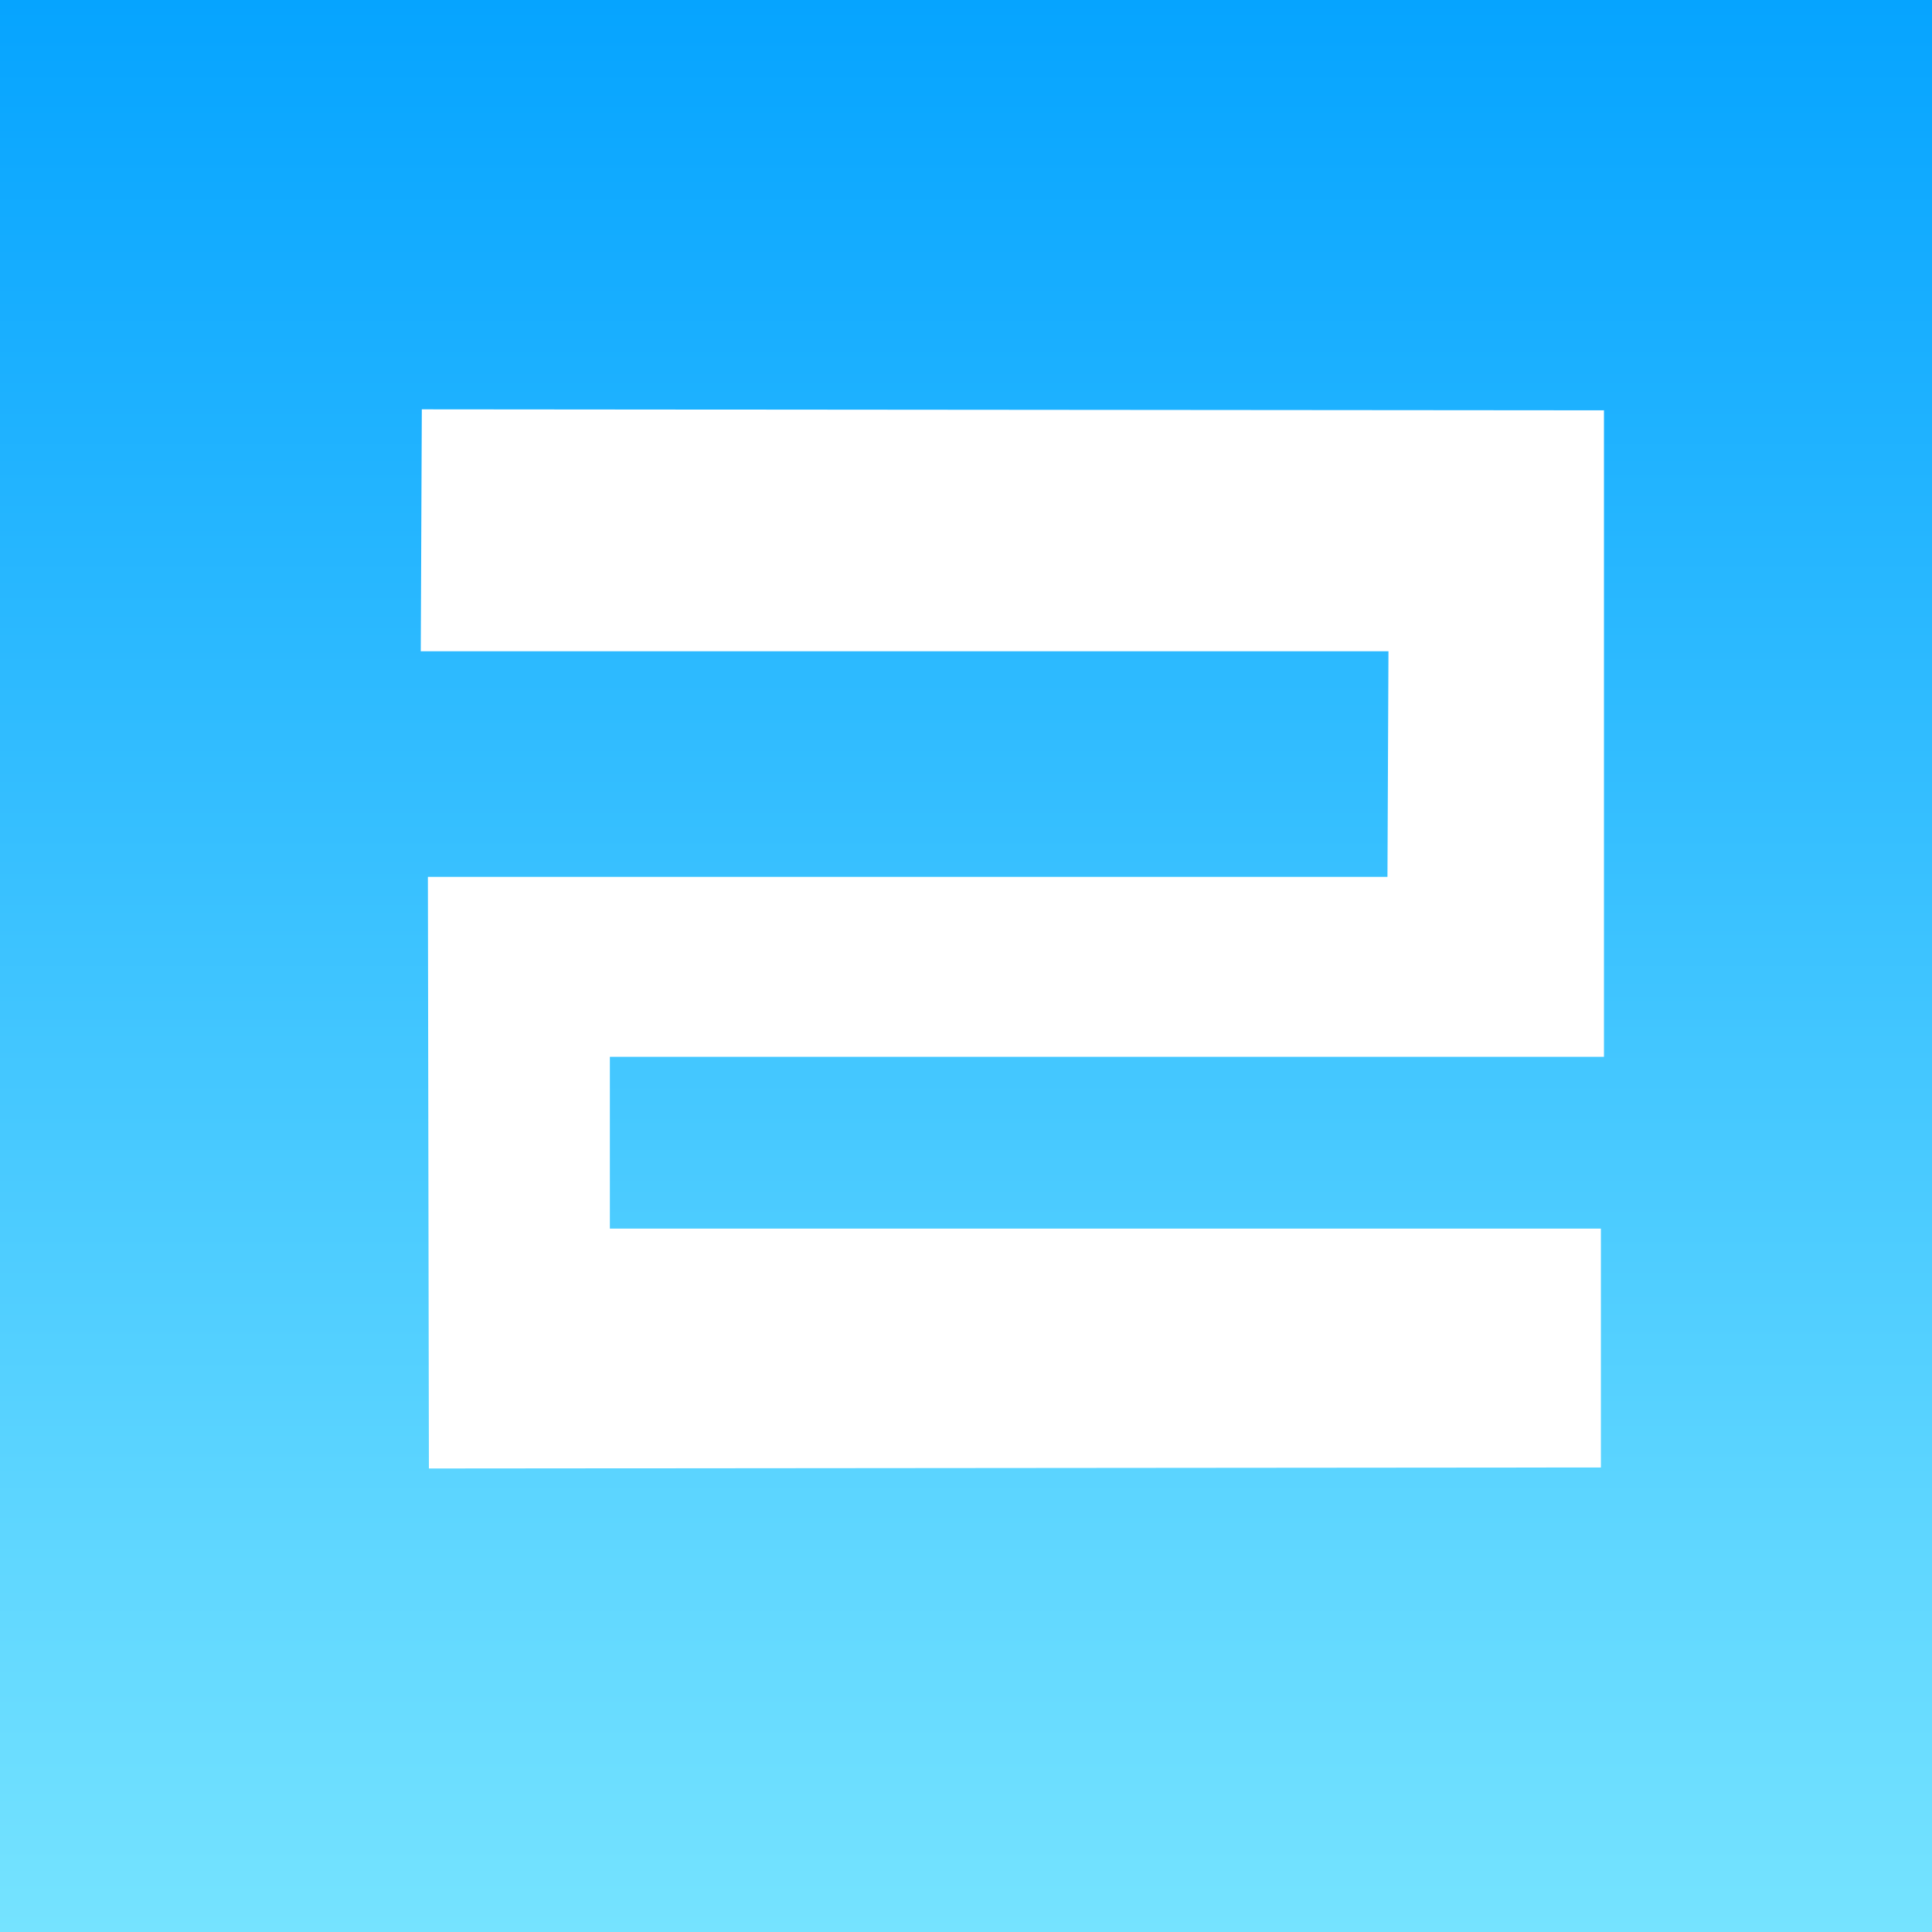
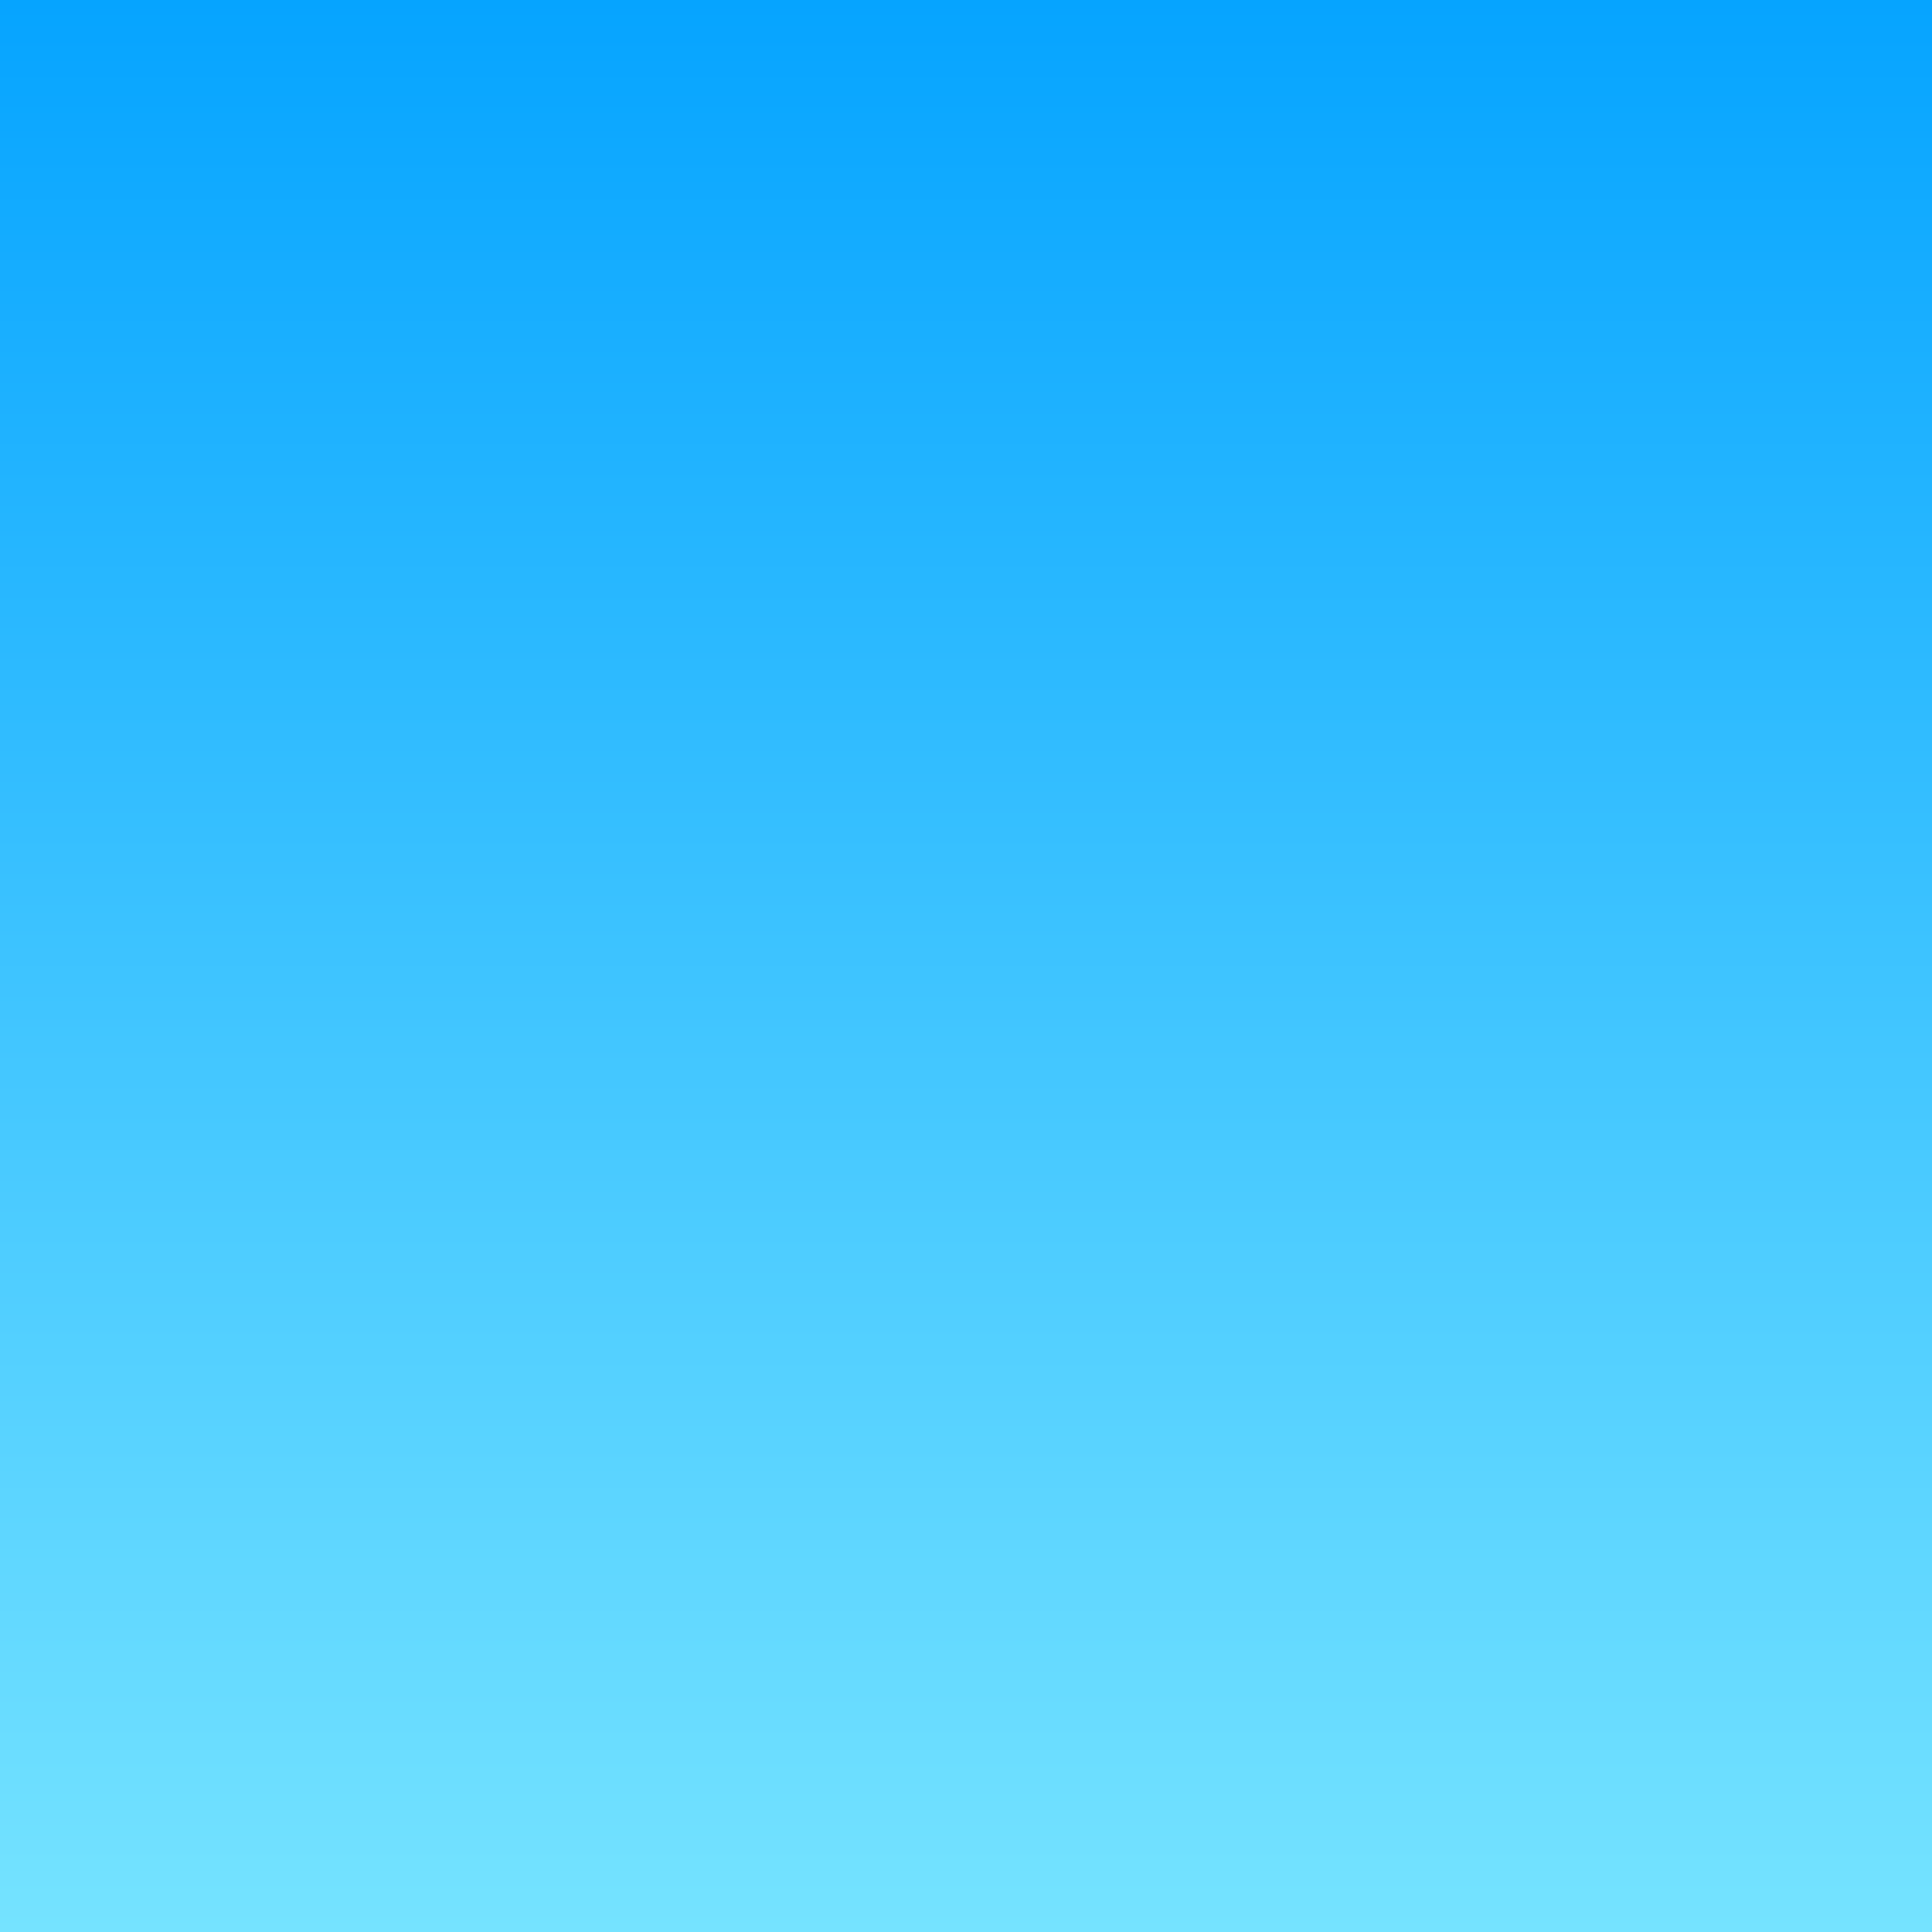
<svg xmlns="http://www.w3.org/2000/svg" height="316.228" viewBox="0 0 48 48" width="316.228">
  <rect x="0" y="0" width="48" height="48" fill="#333333" stroke="none" />
  <linearGradient id="a" gradientUnits="userSpaceOnUse" x1="0" x2="0" y1="0" y2="48">
    <stop offset="0" stop-color="#06a4ff" />
    <stop offset="1" stop-color="#75e3ff" />
  </linearGradient>
  <path d="m0 0h48v48h-48z" fill="url(#a)" />
-   <path d="m10.48 10.17 29.37.025v16.061h-24.698v4.268h24.622v5.935l-29.118.025-.025-14.698h23.84l.025-5.606h-24.042z" fill="#fff" />
</svg>